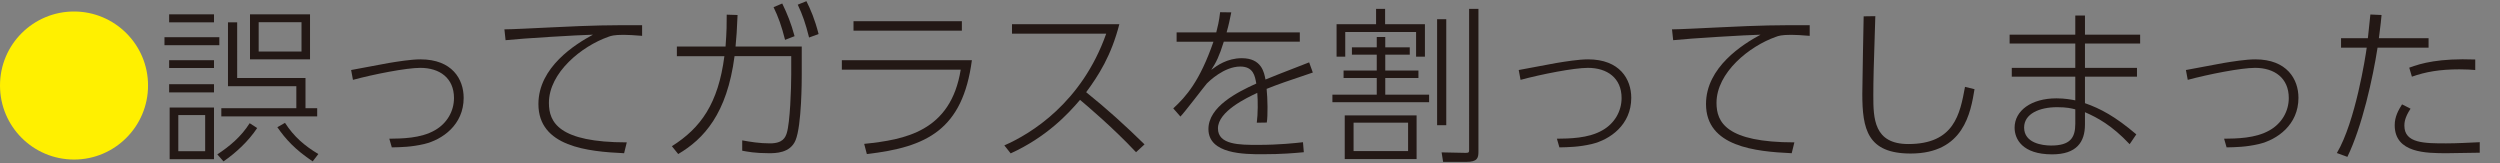
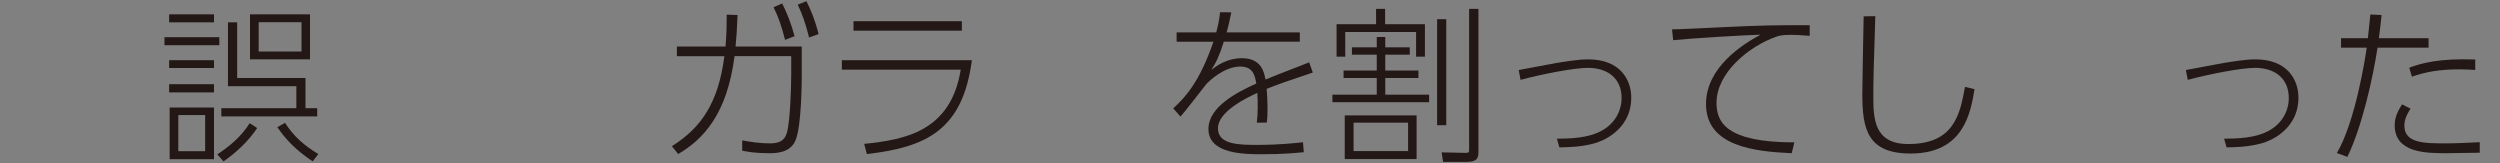
<svg xmlns="http://www.w3.org/2000/svg" id="a" data-name="svg-image" width="230" height="15" viewBox="0 0 230 15">
  <rect x="0" y="0" width="230" height="15" fill="#808080" stroke="none" />
  <defs>
    <style>
      .b {
        fill: #fff000;
      }

      .c {
        fill: #231815;
      }
    </style>
  </defs>
-   <path class="b" d="M13.62,7.868c0,3.758-3.052,6.81-6.809,6.81S0,11.641,0,7.868C0,4.065,3.083,1.058,6.811,1.058s6.809,3.022,6.809,6.809Z" />
  <path class="c" d="M20.179,3.421v.736h-5.047v-.736h5.047Zm-.491-2.102v.736h-4.127v-.736h4.127Zm0,4.219v.72h-4.127v-.72h4.127Zm0,2.209v.751h-4.127v-.751h4.127Zm0,2.147v4.754h-4.08v-4.754h4.08Zm-.813,.69h-2.471v3.328h2.471v-3.328Zm1.118,3.619c1.12-.736,2.194-1.625,2.977-2.868l.689,.445c-.798,1.212-1.978,2.3-3.098,3.067l-.568-.644Zm8.113-7.024v2.776h1.075v.751h-8.819v-.751h6.901v-2.025h-6.288V2.055h.845V7.178h6.287Zm.416-5.86V5.461h-5.522V1.319h5.522Zm-.783,.721h-3.941v2.699h3.941V2.04Zm-1.519,9.263c.83,1.274,1.765,2.087,3.068,2.869l-.521,.674c-1.611-1.073-2.501-2.055-3.252-3.144l.704-.399Z" />
-   <path class="c" d="M35.815,12.761c1.105-.015,2.883-.015,4.202-.782,1.105-.628,1.75-1.749,1.75-2.96,0-1.84-1.319-2.776-3.098-2.776-1.289,0-4.264,.583-6.197,1.104l-.169-.905c.538-.093,2.96-.553,3.451-.644,.845-.139,2.072-.337,2.93-.337,2.915,0,3.973,1.825,3.973,3.542,0,2.485-1.963,3.85-3.636,4.249-1.18,.276-2.147,.291-2.975,.307l-.23-.798Z" />
-   <path class="c" d="M59.075,3.298c-.813-.062-1.242-.093-1.703-.093-.905,0-1.165,.093-1.411,.185-2.439,.859-5.461,3.282-5.461,6.074,0,1.779,.89,3.634,7.163,3.634l-.245,.998c-3.344-.154-7.884-.599-7.884-4.525,0-3.39,3.391-5.505,5.017-6.38-1.336,.031-6.474,.337-8.038,.506l-.107-.997c.674,0,2.699-.107,4.355-.184,4.095-.2,5.153-.2,8.313-.2v.982Z" />
  <path class="c" d="M61.813,13.451c2.653-1.672,4.264-3.911,4.831-8.283h-4.372v-.889h4.479c.107-1.441,.107-2.056,.107-2.93l.998,.031c-.062,1.426-.094,2.009-.185,2.899h6.09v2.607c0,.415,0,4.633-.568,6.013-.491,1.196-1.856,1.196-2.454,1.196-1.304,0-1.948-.139-2.454-.23v-.951c.766,.138,1.579,.276,2.561,.276,1.197,0,1.411-.568,1.534-.936,.307-.967,.414-4.142,.414-5.384v-1.703h-5.215c-.689,5.307-2.836,7.623-5.183,9.004l-.583-.721ZM71.966,.322c.461,.951,.813,1.81,1.135,3.007l-.875,.337c-.322-1.273-.613-2.086-1.058-3.007l.798-.337Zm2.224-.214c.384,.767,.766,1.641,1.12,3.022l-.875,.321c-.322-1.288-.598-2.085-1.043-3.021l.798-.322Z" />
  <path class="c" d="M89.414,5.537c-.845,6.395-4.142,8.005-9.664,8.635l-.245-.936c3.713-.384,7.961-1.12,8.881-6.825h-10.936v-.874h11.964Zm-.922-3.589v.874h-9.969v-.874h9.969Z" />
-   <path class="c" d="M102.98,2.224c-.751,2.915-1.918,4.724-3.053,6.259,1.871,1.502,3.636,3.097,5.369,4.8l-.781,.72c-2.102-2.254-4.694-4.432-5.153-4.815-1.09,1.288-3.083,3.42-6.38,4.923l-.584-.736c2.439-1.058,7.133-3.926,9.372-10.276h-8.666v-.875h9.878Z" />
  <path class="c" d="M119.582,2.976v.859h-6.993c-.414,1.334-.706,1.917-1.15,2.592,.506-.383,1.456-1.073,2.806-1.073,1.825,0,2.055,1.304,2.179,1.963,.858-.353,1.18-.476,4.018-1.58l.337,.936c-2.424,.813-3.175,1.074-4.249,1.503,.092,.905,.122,2.439,.015,3.098l-.92,.015c.107-.843,.107-2.024,.045-2.745-.982,.46-3.619,1.703-3.619,3.267,0,1.518,1.995,1.518,3.666,1.518,2.008,0,3.466-.169,4.157-.245l.077,.92c-.845,.077-1.978,.185-3.805,.185-1.641,0-4.97,0-4.97-2.316,0-2.055,2.639-3.389,4.402-4.187-.122-.69-.26-1.564-1.472-1.564-1.502,0-2.898,1.381-3.067,1.549-.185,.199-2.01,2.607-2.439,3.052l-.659-.751c1.18-1.089,2.439-2.5,3.696-6.135h-3.389v-.859h3.649c.124-.491,.26-1.012,.354-1.855l1.027,.015c-.139,.674-.214,1.073-.429,1.84h6.732Z" />
  <path class="c" d="M126.661,6.488v-1.457h-2.285v-.674h2.285v-.952h.783v.952h2.254v.674h-2.254v1.457h3.052v.69h-3.052v1.533h4.033v.69h-8.896v-.69h4.08v-1.533h-3.052v-.69h3.052Zm-.062-4.264V.813h.83v1.411h3.664v2.992h-.813V2.945h-6.517v2.27h-.798V2.224h3.634Zm3.728,8.39v4.018h-6.611v-4.018h6.611Zm-.783,.674h-5.015v2.608h5.015v-2.608Zm3.512-9.525V11.519h-.843V1.764h.843Zm2.96,12.193c0,.584-.107,.936-1.103,.936h-2.147l-.139-.874,2.224,.046c.307,0,.307-.077,.307-.322V.813h.858V13.957Z" />
  <path class="c" d="M143.234,12.761c1.105-.015,2.883-.015,4.202-.782,1.105-.628,1.75-1.749,1.75-2.96,0-1.84-1.319-2.776-3.098-2.776-1.289,0-4.264,.583-6.197,1.104l-.169-.905c.538-.093,2.96-.553,3.451-.644,.845-.139,2.072-.337,2.93-.337,2.915,0,3.973,1.825,3.973,3.542,0,2.485-1.963,3.85-3.636,4.249-1.18,.276-2.147,.291-2.975,.307l-.23-.798Z" />
  <path class="c" d="M166.494,3.298c-.813-.062-1.242-.093-1.703-.093-.905,0-1.165,.093-1.411,.185-2.439,.859-5.461,3.282-5.461,6.074,0,1.779,.89,3.634,7.163,3.634l-.245,.998c-3.344-.154-7.884-.599-7.884-4.525,0-3.39,3.391-5.505,5.017-6.38-1.336,.031-6.474,.337-8.038,.506l-.107-.997c.674,0,2.699-.107,4.355-.184,4.095-.2,5.153-.2,8.313-.2v.982Z" />
  <path class="c" d="M172.53,1.487c-.154,4.755-.184,5.92-.184,7.301,0,2.101,.045,4.463,3.22,4.463,4.234,0,4.754-2.76,5.215-5.26l.875,.214c-.354,2.147-.982,5.92-5.874,5.92-3.988,0-4.449-2.255-4.449-5.491,0-1.134,.109-6.119,.124-7.131l1.073-.016Z" />
-   <path class="c" d="M196.893,3.19v.813h-5.076v2.239h4.786v.813h-4.786v2.438c1.412,.491,2.776,1.212,4.724,2.868l-.614,.905c-1.641-1.748-2.99-2.454-4.11-2.945v1.135c0,1.611-.766,2.745-3.022,2.745-2.744,0-3.451-1.411-3.451-2.454,0-1.564,1.534-2.699,3.85-2.699,.798,0,1.396,.123,1.733,.185v-2.178h-5.843v-.813h5.843v-2.239h-6.041v-.813h6.041V1.426h.89v1.764h5.076Zm-5.966,6.871c-.352-.092-.781-.2-1.671-.2-1.641,0-3.037,.613-3.037,1.871,0,1.441,1.686,1.657,2.484,1.657,1.733,0,2.224-.69,2.224-1.994v-1.335Z" />
  <path class="c" d="M204.616,12.761c1.105-.015,2.883-.015,4.202-.782,1.105-.628,1.75-1.749,1.75-2.96,0-1.84-1.319-2.776-3.098-2.776-1.289,0-4.264,.583-6.197,1.104l-.169-.905c.538-.093,2.96-.553,3.451-.644,.845-.139,2.072-.337,2.93-.337,2.915,0,3.973,1.825,3.973,3.542,0,2.485-1.963,3.85-3.636,4.249-1.18,.276-2.147,.291-2.975,.307l-.23-.798Z" />
  <path class="c" d="M214.992,14.079c1.703-2.868,2.639-8.88,2.746-9.693h-2.362v-.874h2.469c.032-.353,.2-1.871,.23-2.178l1.028,.046c-.047,.537-.062,.69-.245,2.132h4.571v.874h-4.694c-.429,2.776-1.411,7.239-2.776,10.046l-.967-.353Zm6.779-4.079c-.568,.843-.568,1.365-.568,1.564,0,1.626,1.856,1.626,3.85,1.626,.998,0,2.025-.062,3.083-.108v.967c-.491,0-2.576,.046-3.007,.046-1.901,0-4.816,0-4.816-2.577,0-.782,.339-1.381,.676-1.917l.781,.399Zm5.951-3.558c-.399-.031-.798-.062-1.457-.062-1.81,0-3.113,.23-4.37,.675l-.245-.829c1.118-.414,2.744-.874,6.073-.751v.967Z" />
</svg>